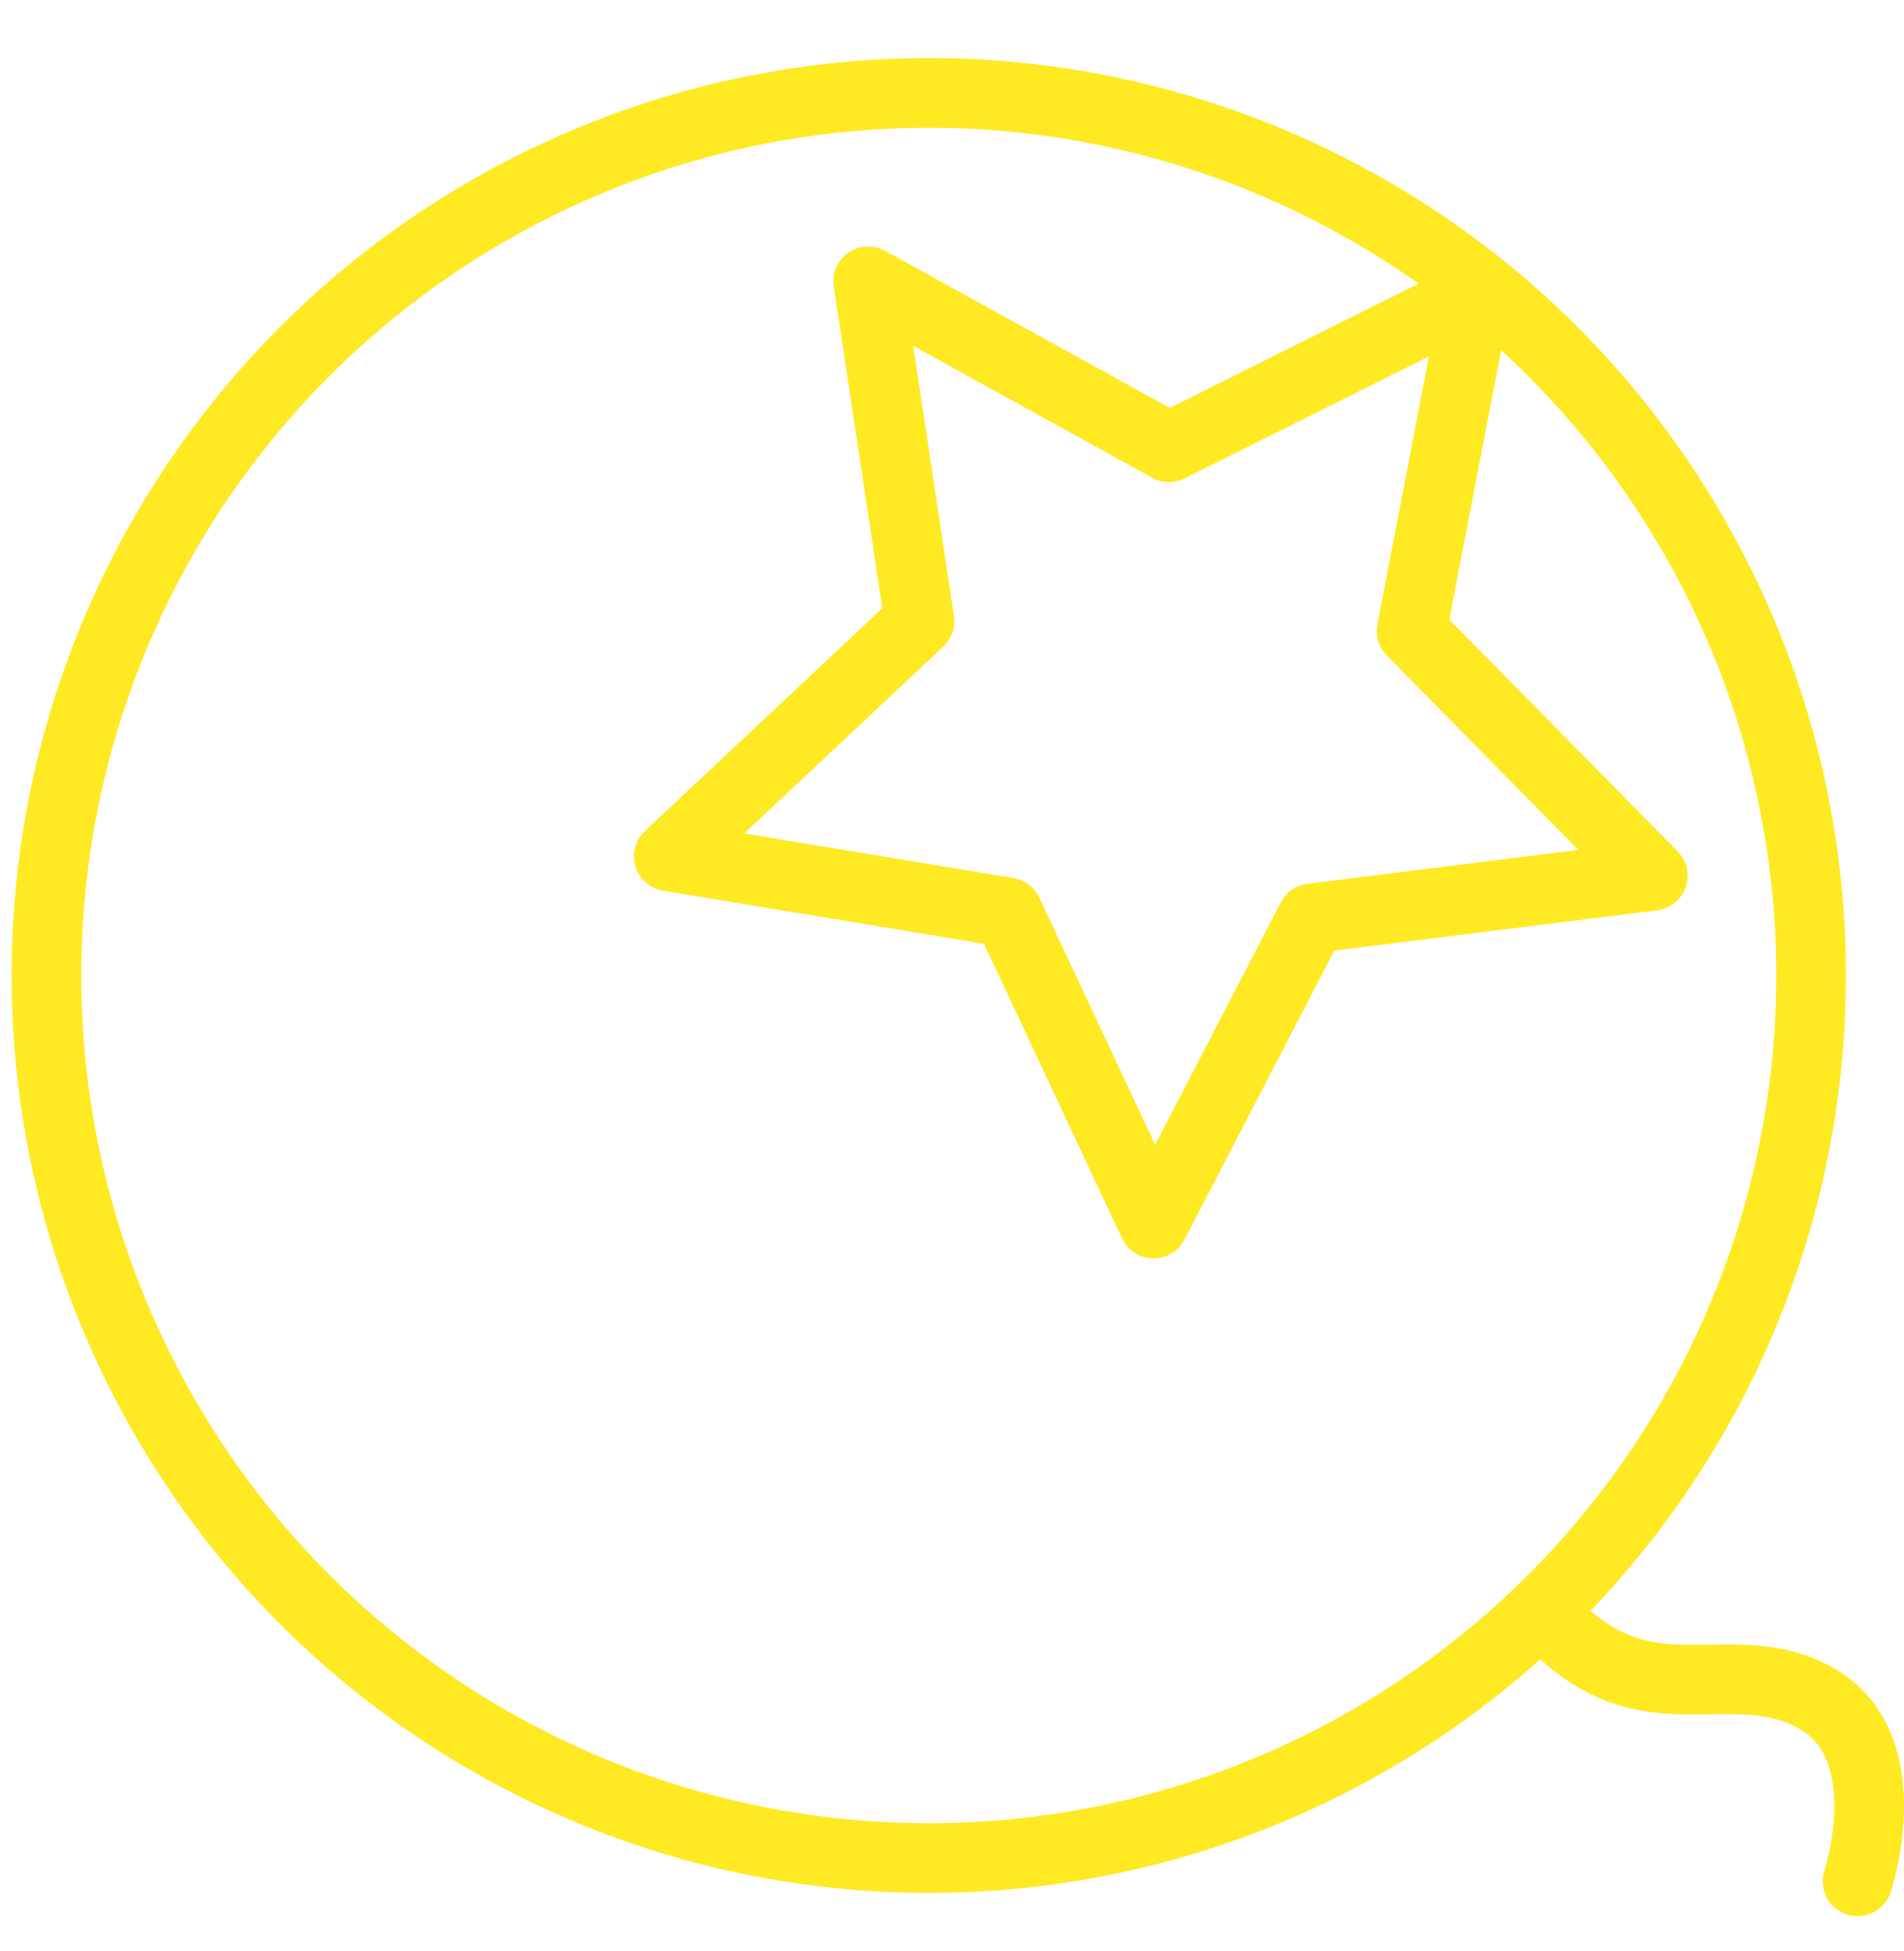
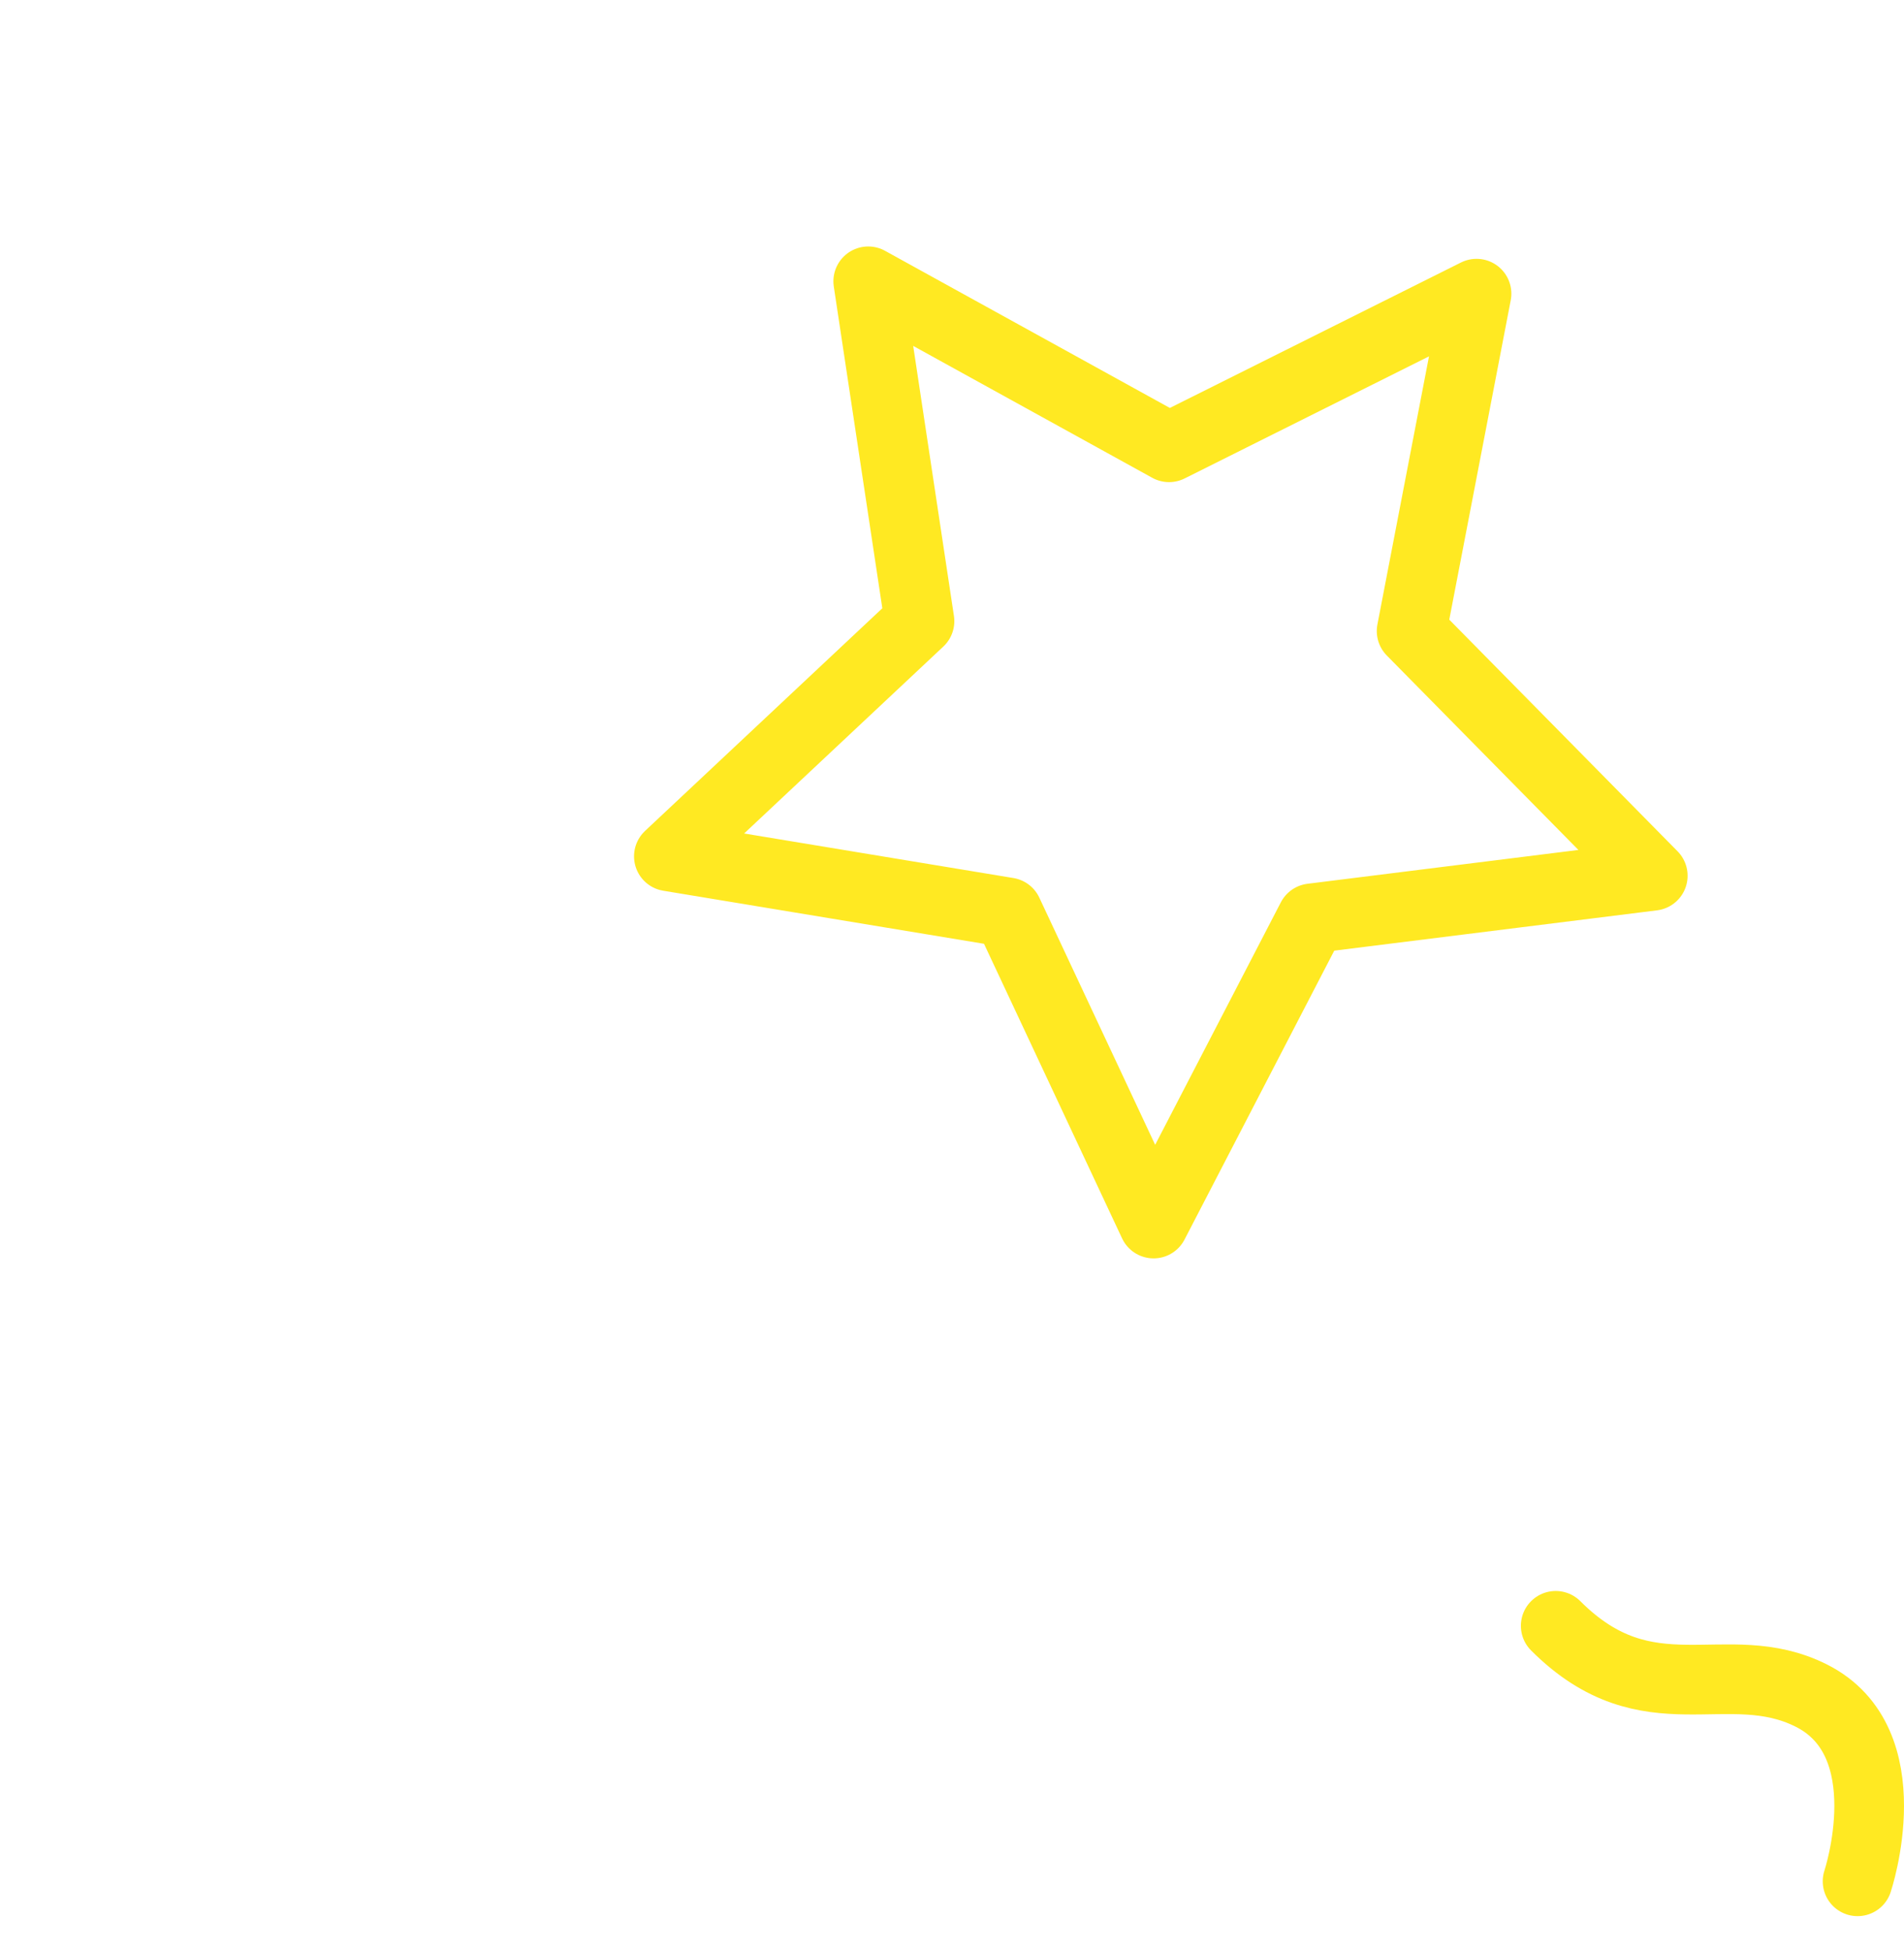
<svg xmlns="http://www.w3.org/2000/svg" width="41" height="42" fill="none">
-   <circle cx="20" cy="21" r="19" stroke="#FFE922" stroke-width="1.5" />
  <path d="M18.696 6.056l6.478 3.573 6.621-3.307-1.398 7.263 5.193 5.268-7.343.917-3.406 6.57-3.14-6.698-7.298-1.207 5.397-5.063-1.104-7.316zM33.5 35c2 2 3.676.588 5.5 1.5 2 1 1 4 1 4" stroke="#FFE922" stroke-width="1.5" stroke-linecap="round" stroke-linejoin="round" />
</svg>